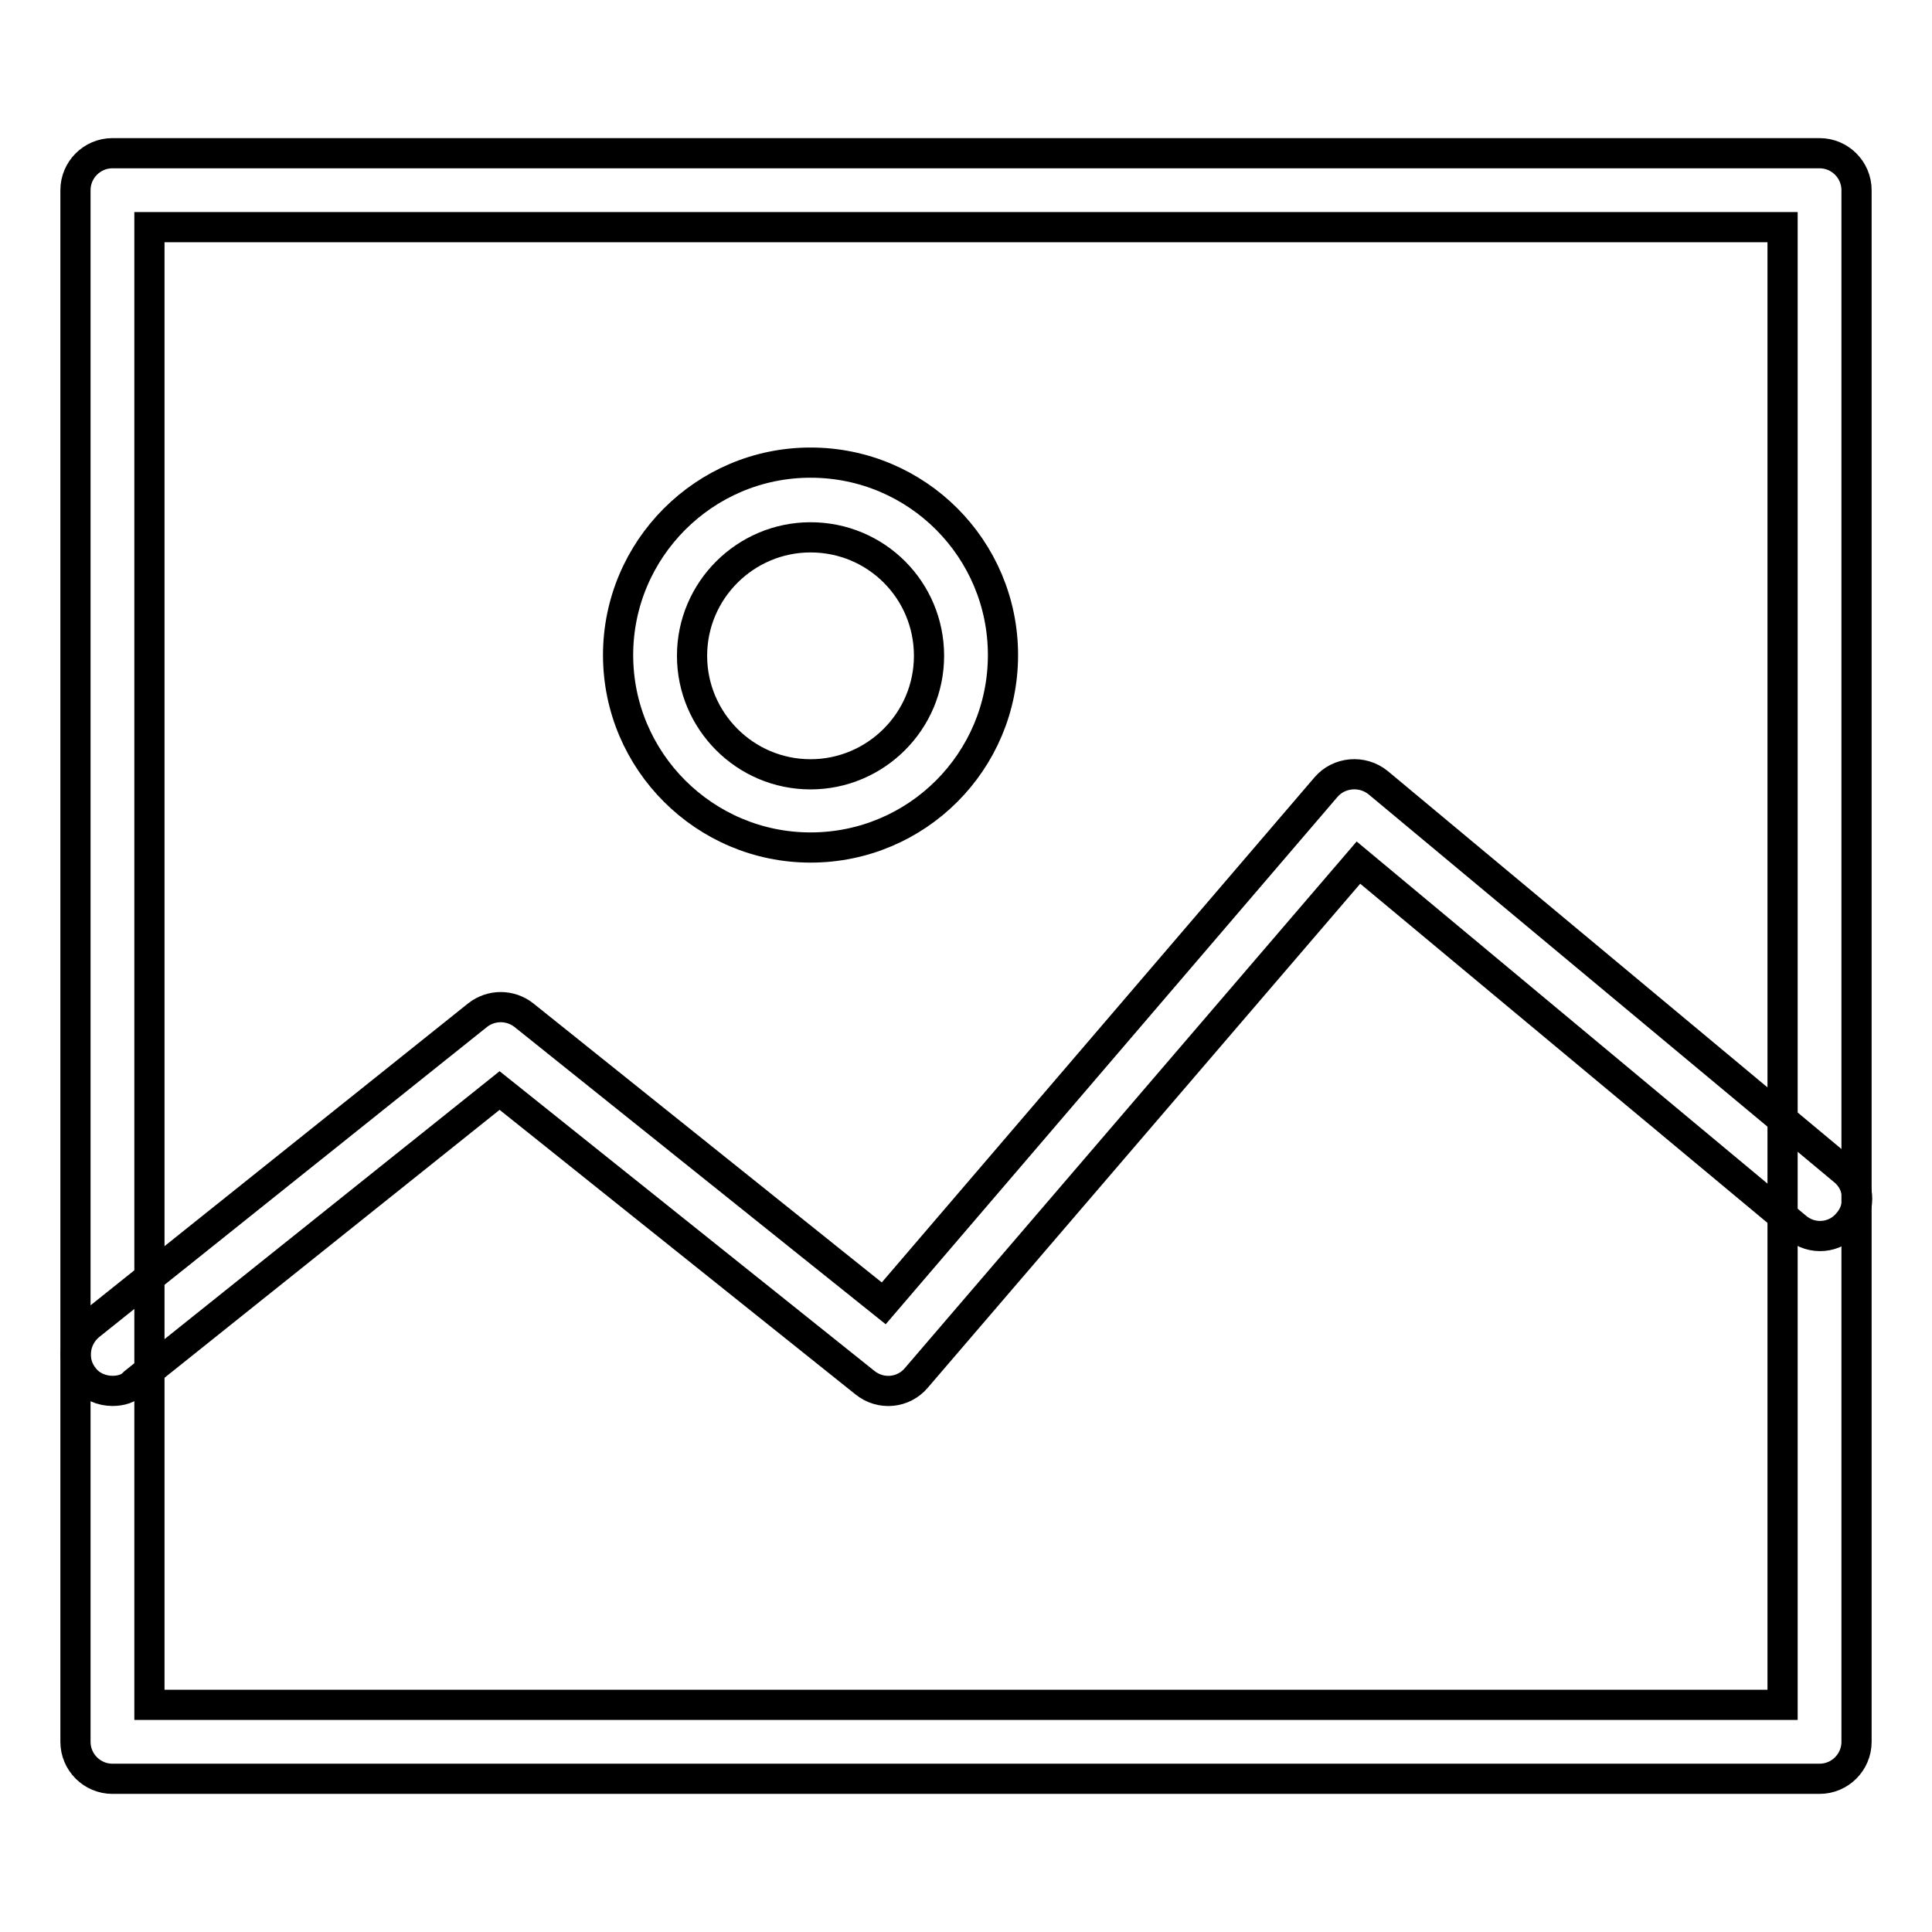
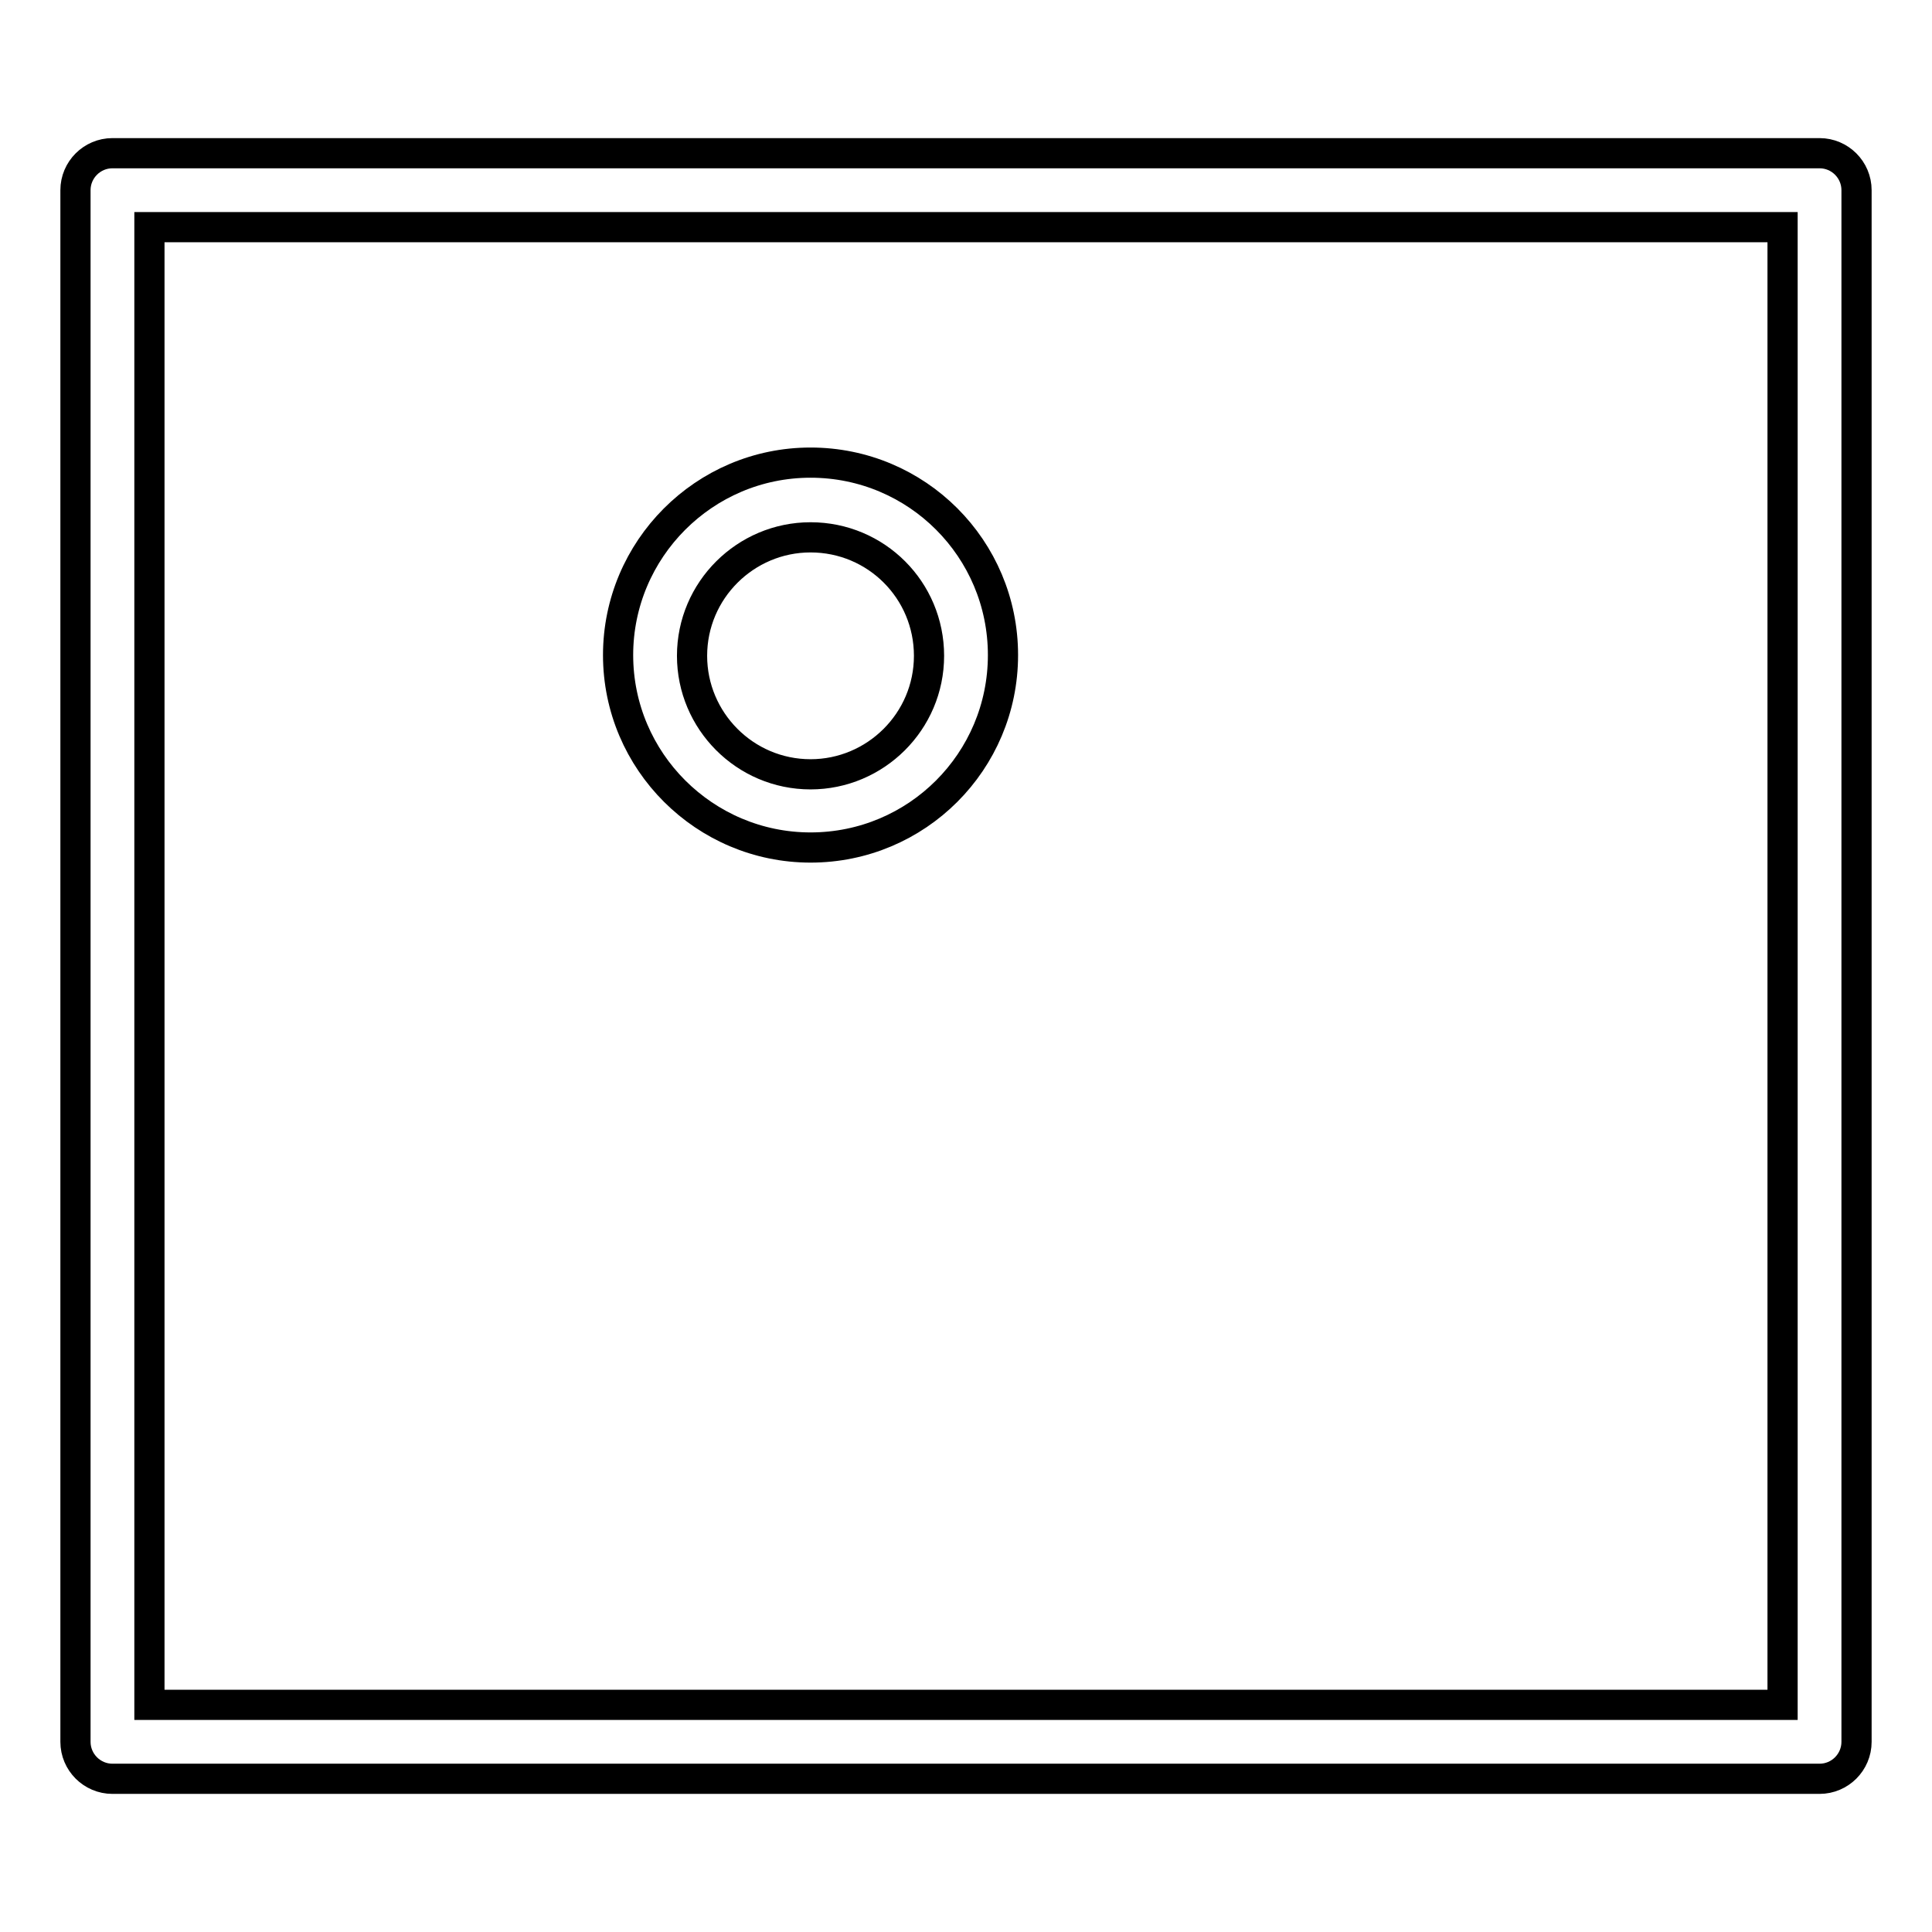
<svg xmlns="http://www.w3.org/2000/svg" version="1.1" x="0px" y="0px" viewBox="0 0 256 256" enable-background="new 0 0 256 256" xml:space="preserve">
  <g>
    <g>
-       <path stroke-width="4" fill-opacity="0" stroke="#000000" d="M14.9,184.3c-1.4,0-2.9-0.6-3.8-1.8c-1.7-2.1-1.3-5.2,0.8-6.9l51.4-41.1c1.8-1.4,4.3-1.4,6.1,0l47.7,38.2l58.6-68.4c1.7-2,4.8-2.3,6.9-0.6l61.7,51.4c2.1,1.7,2.4,4.8,0.6,6.9c-1.7,2.1-4.8,2.4-6.9,0.6l-58-48.3l-58.6,68.3c-1.7,2-4.7,2.3-6.8,0.6l-48.4-38.7l-48.4,38.7C17.1,184,16,184.3,14.9,184.3L14.9,184.3z" />
      <path stroke-width="4" fill-opacity="0" stroke="#000000" d="M241.1,235.7H14.9c-2.7,0-4.9-2.2-4.9-4.9V25.2c0-2.7,2.2-4.9,4.9-4.9h226.2c2.7,0,4.9,2.2,4.9,4.9v205.6C246,233.5,243.8,235.7,241.1,235.7L241.1,235.7z M19.8,225.9h216.4V30.1H19.8V225.9L19.8,225.9z" />
      <path stroke-width="4" fill-opacity="0" stroke="#000000" d="M107.4,112.3c-14,0-25.5-11.4-25.5-25.5c0-14,11.4-25.5,25.5-25.5s25.5,11.4,25.5,25.5C132.9,100.9,121.5,112.3,107.4,112.3L107.4,112.3z M107.4,71.2c-8.6,0-15.7,7-15.7,15.7c0,8.6,7,15.7,15.7,15.7c8.6,0,15.7-7,15.7-15.7C123.1,78.2,116.1,71.2,107.4,71.2L107.4,71.2z" />
    </g>
  </g>
</svg>